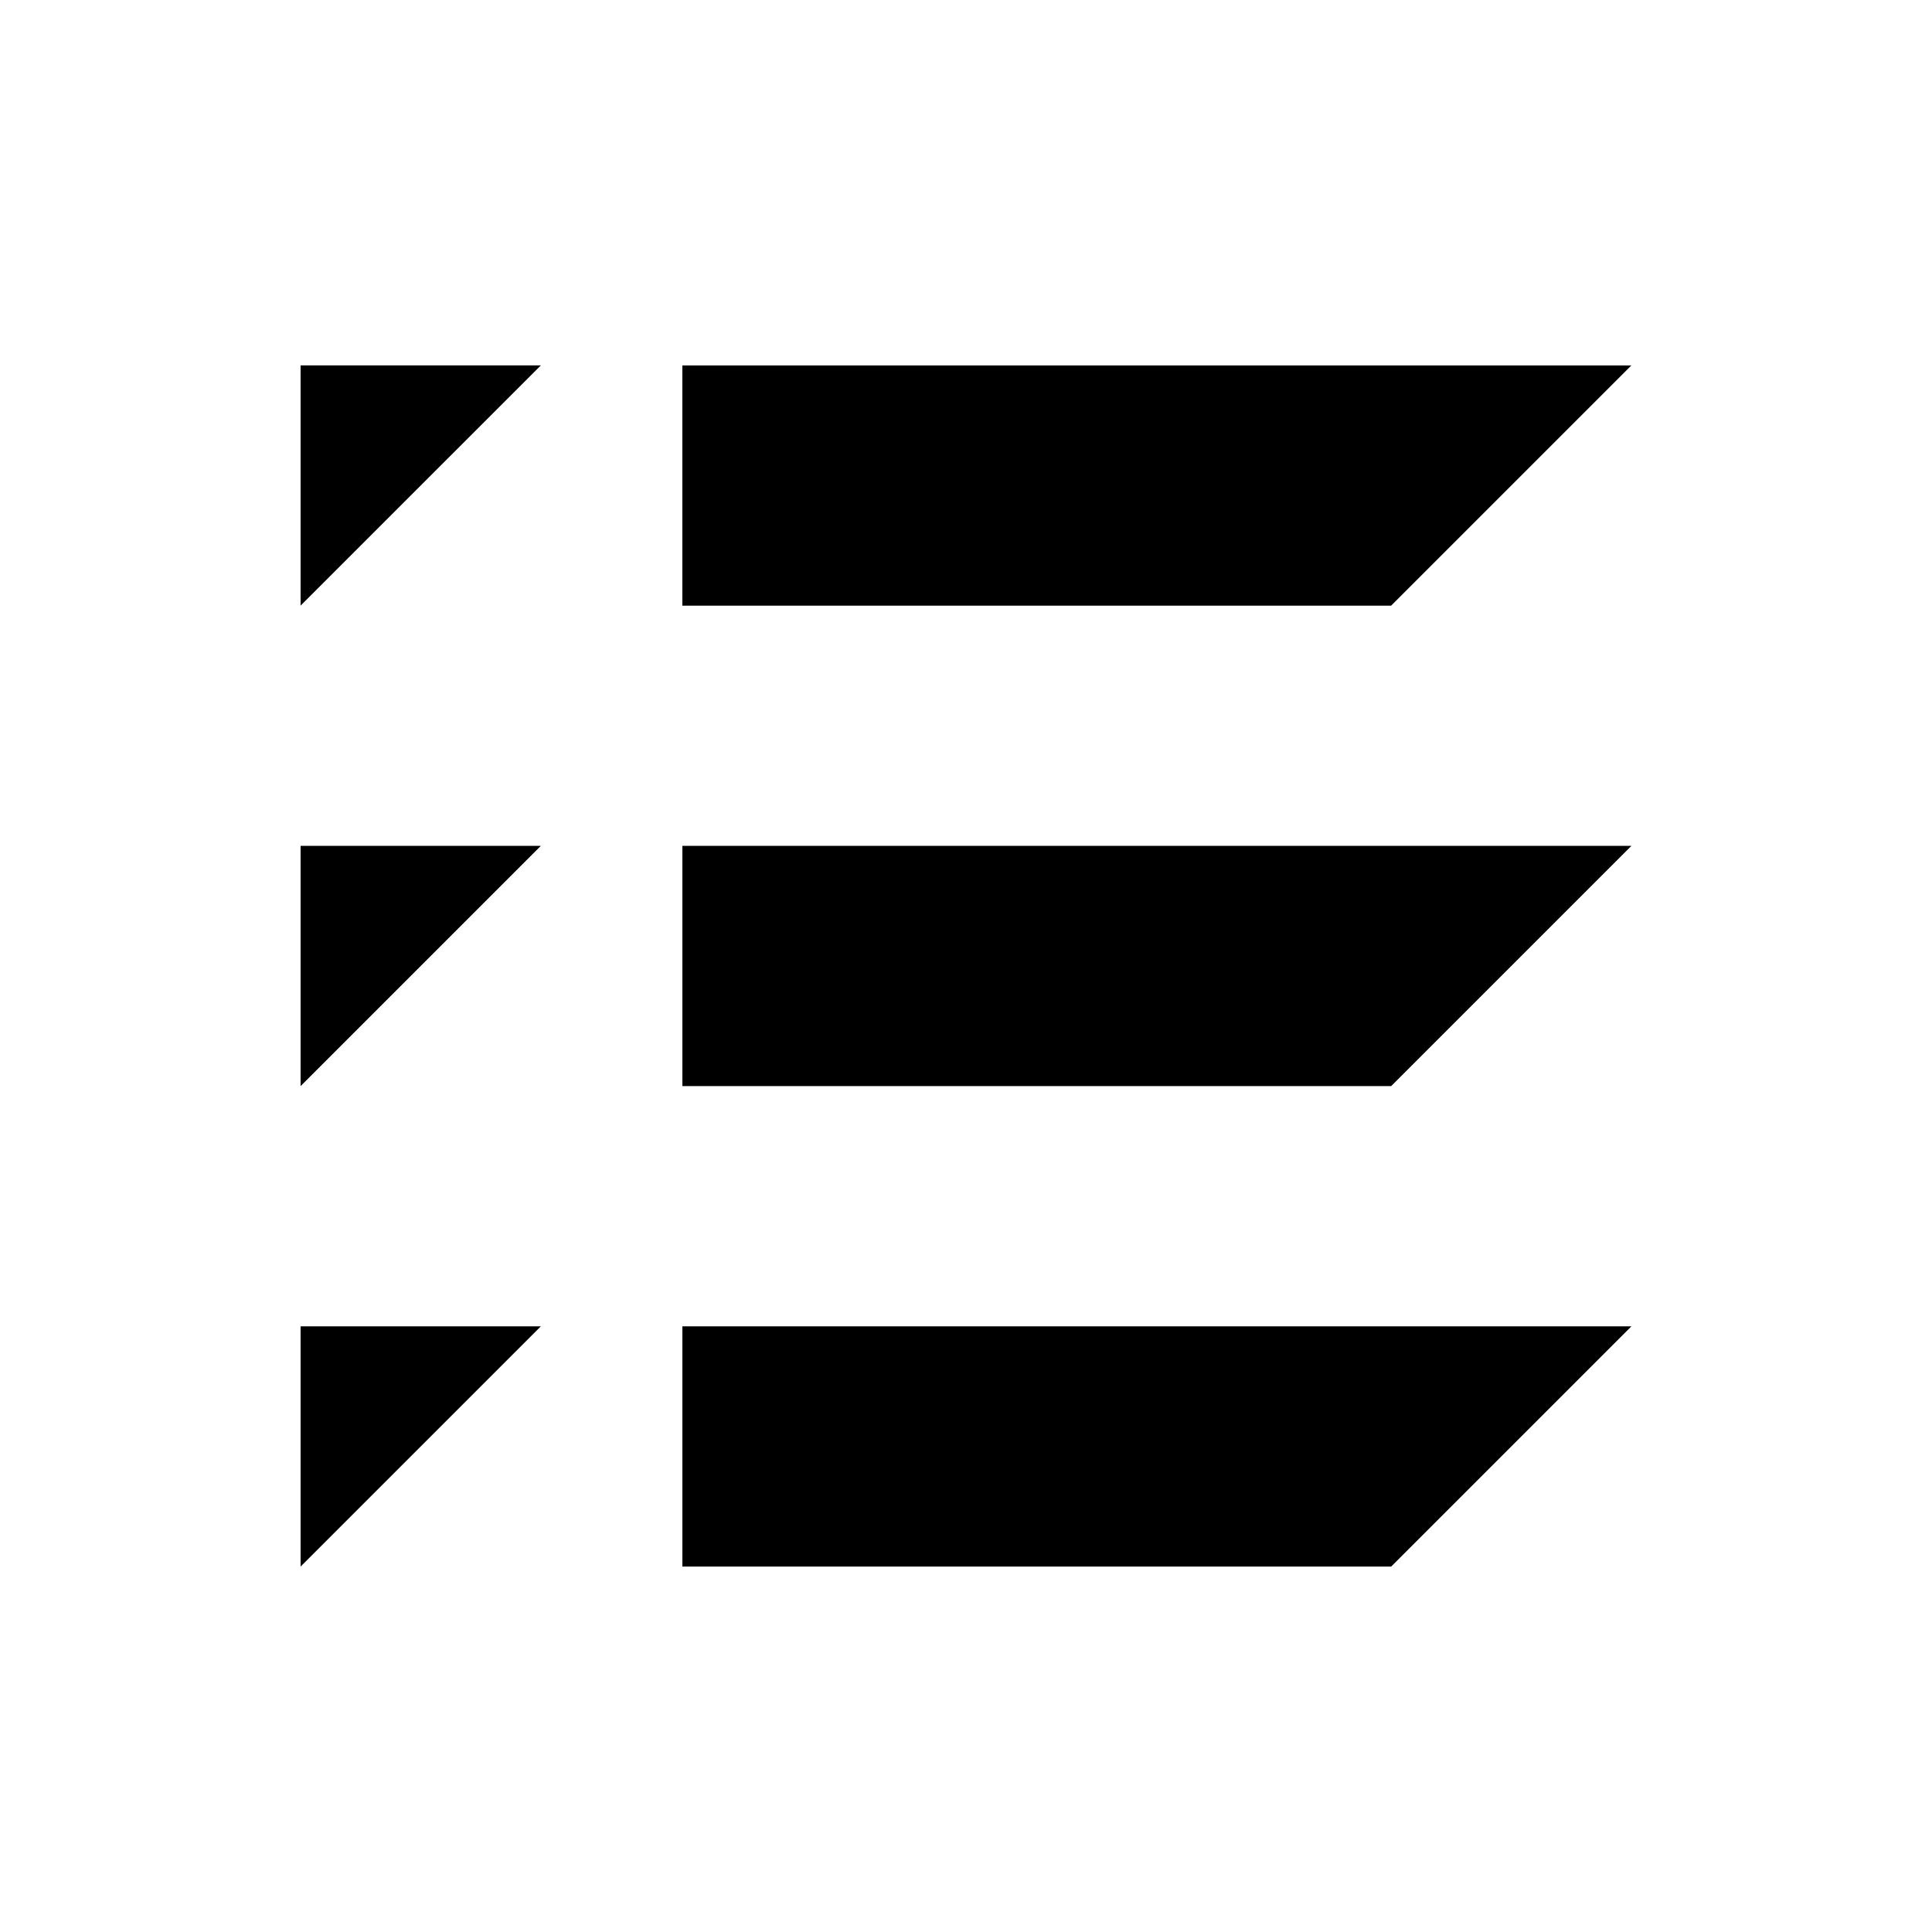
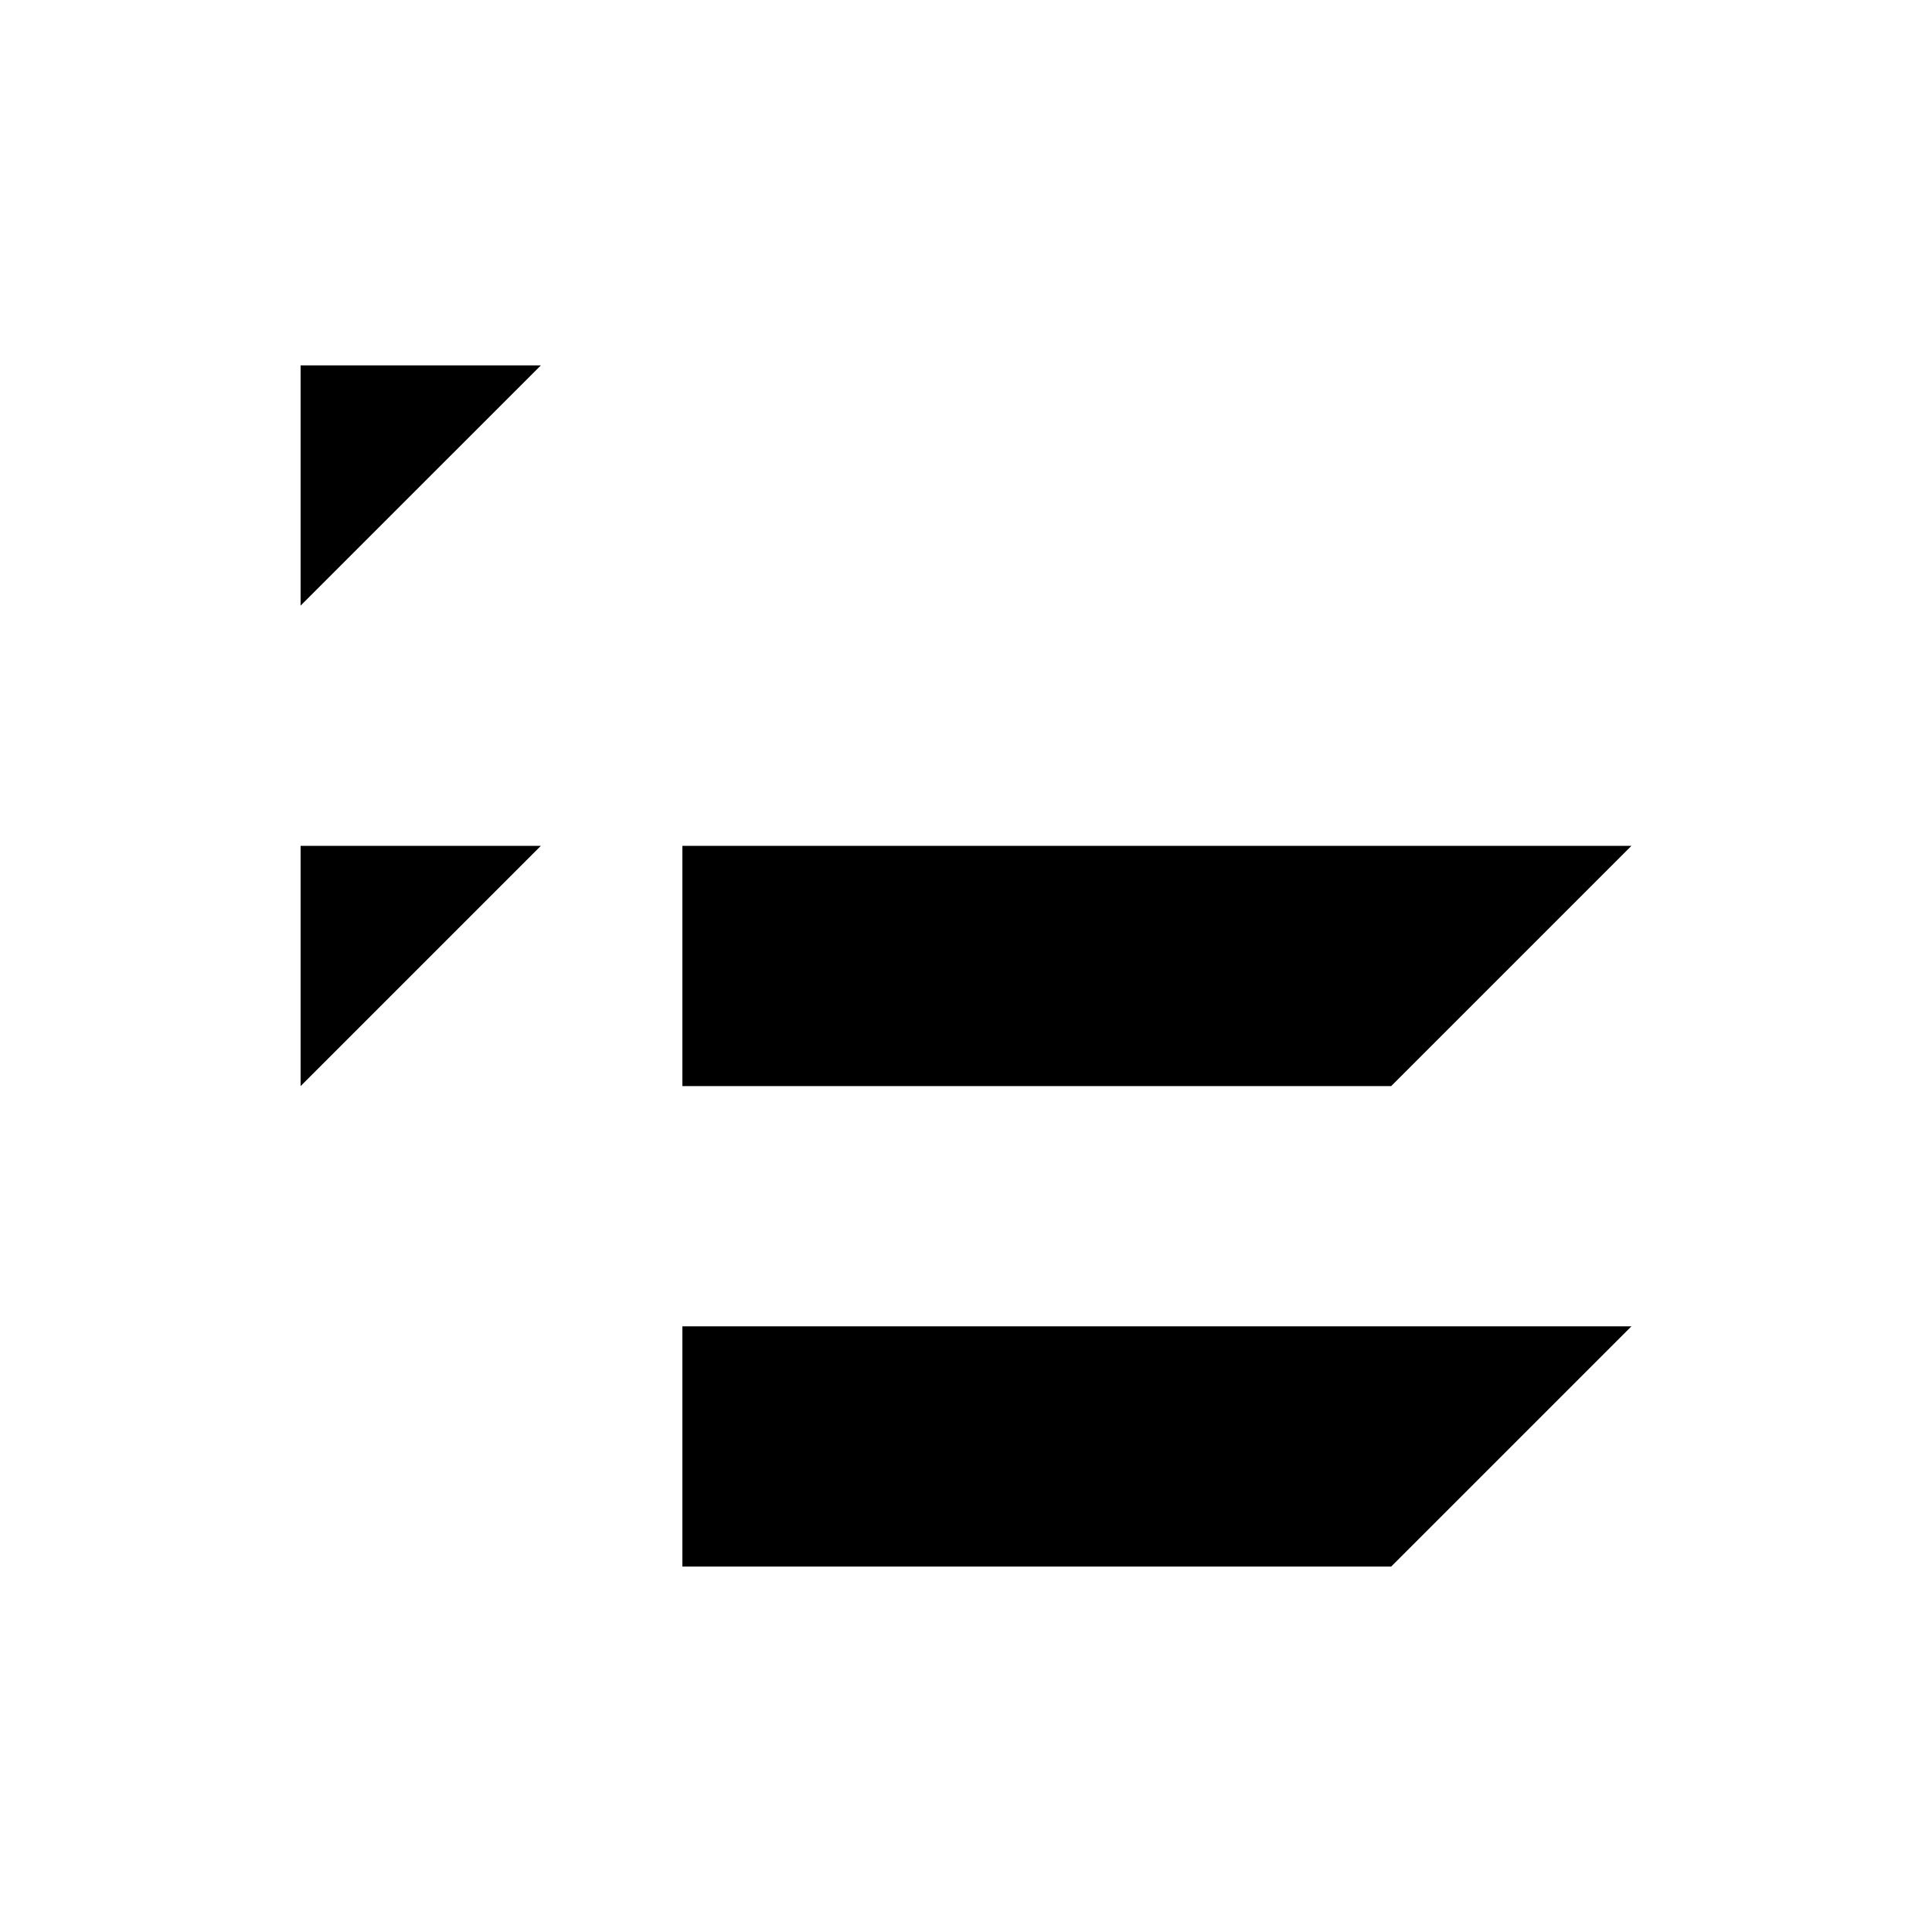
<svg xmlns="http://www.w3.org/2000/svg" fill="#000000" width="800px" height="800px" version="1.1" viewBox="144 144 512 512">
  <g>
    <path d="m223.66 431.83 63.668-63.668h-63.668z" />
    <path d="m223.66 304.5 63.668-63.664h-63.668z" />
-     <path d="m223.66 559.16 63.668-63.664h-63.668z" />
+     <path d="m223.66 559.16 63.668-63.664z" />
    <path d="m324.84 431.83h187.83l63.668-63.668h-251.5z" />
-     <path d="m576.33 240.84h-251.5v63.664h187.83z" />
    <path d="m324.84 559.16h187.83l63.668-63.664h-251.5z" />
  </g>
</svg>